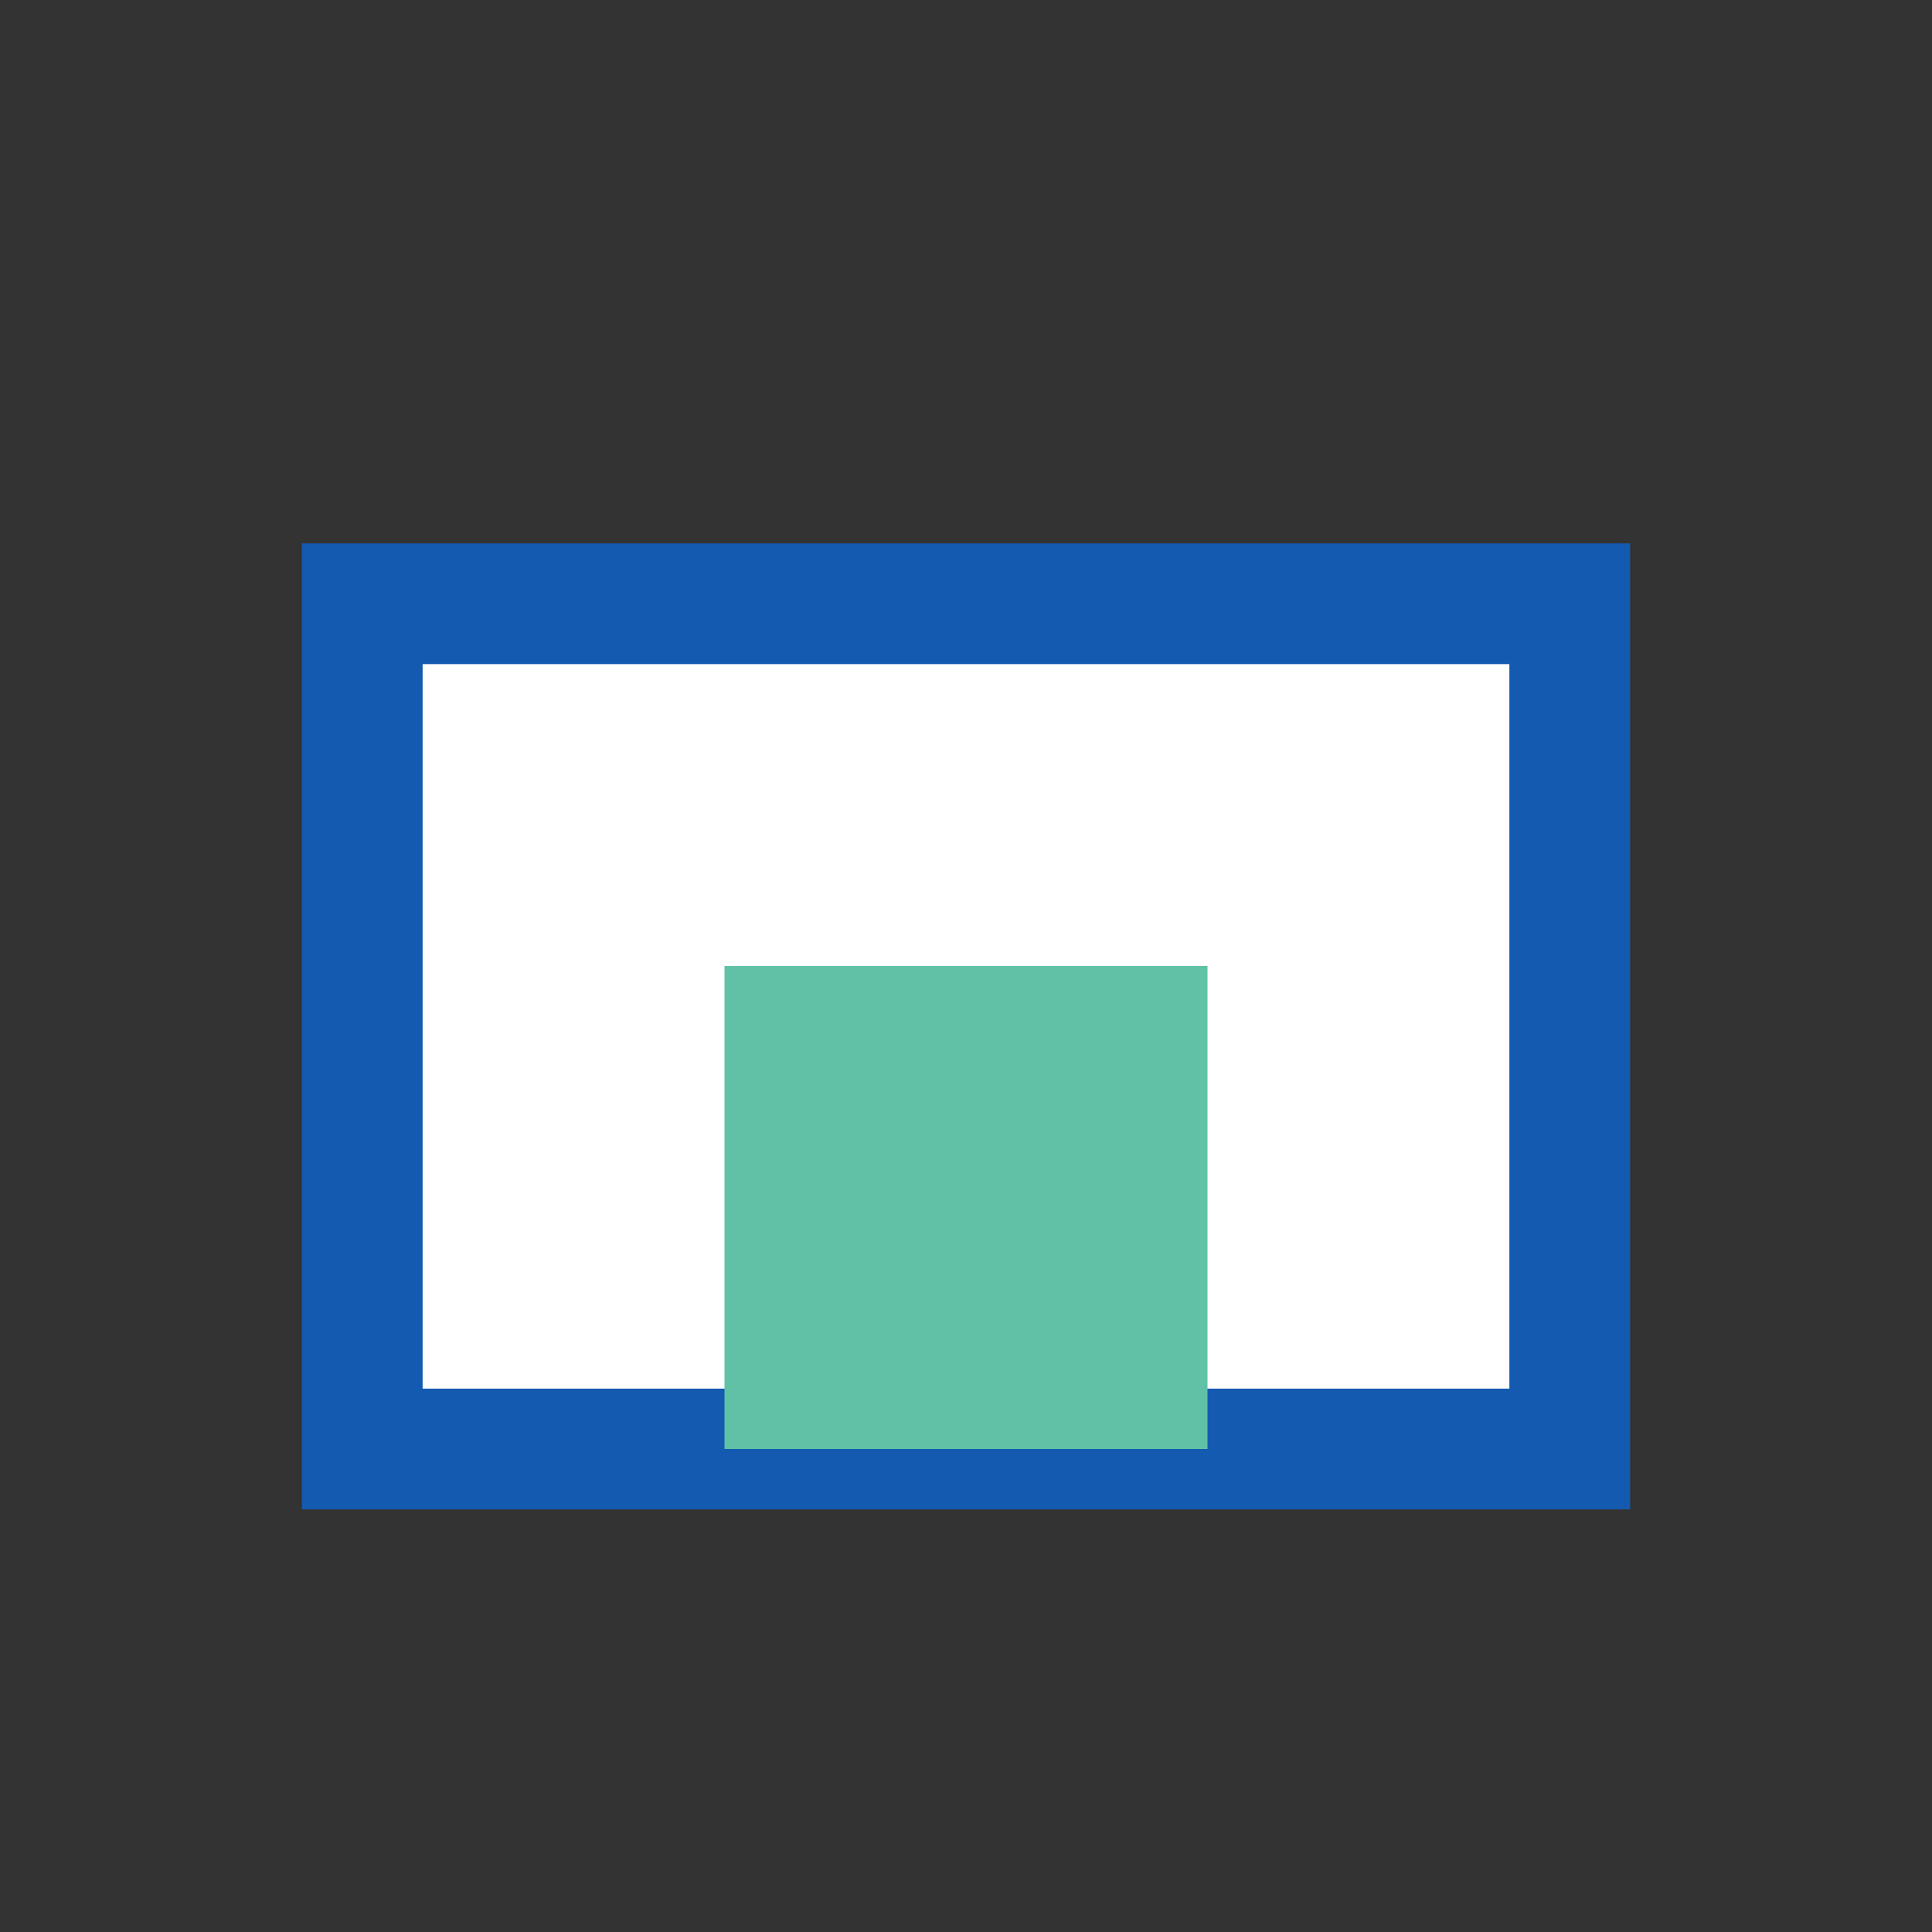
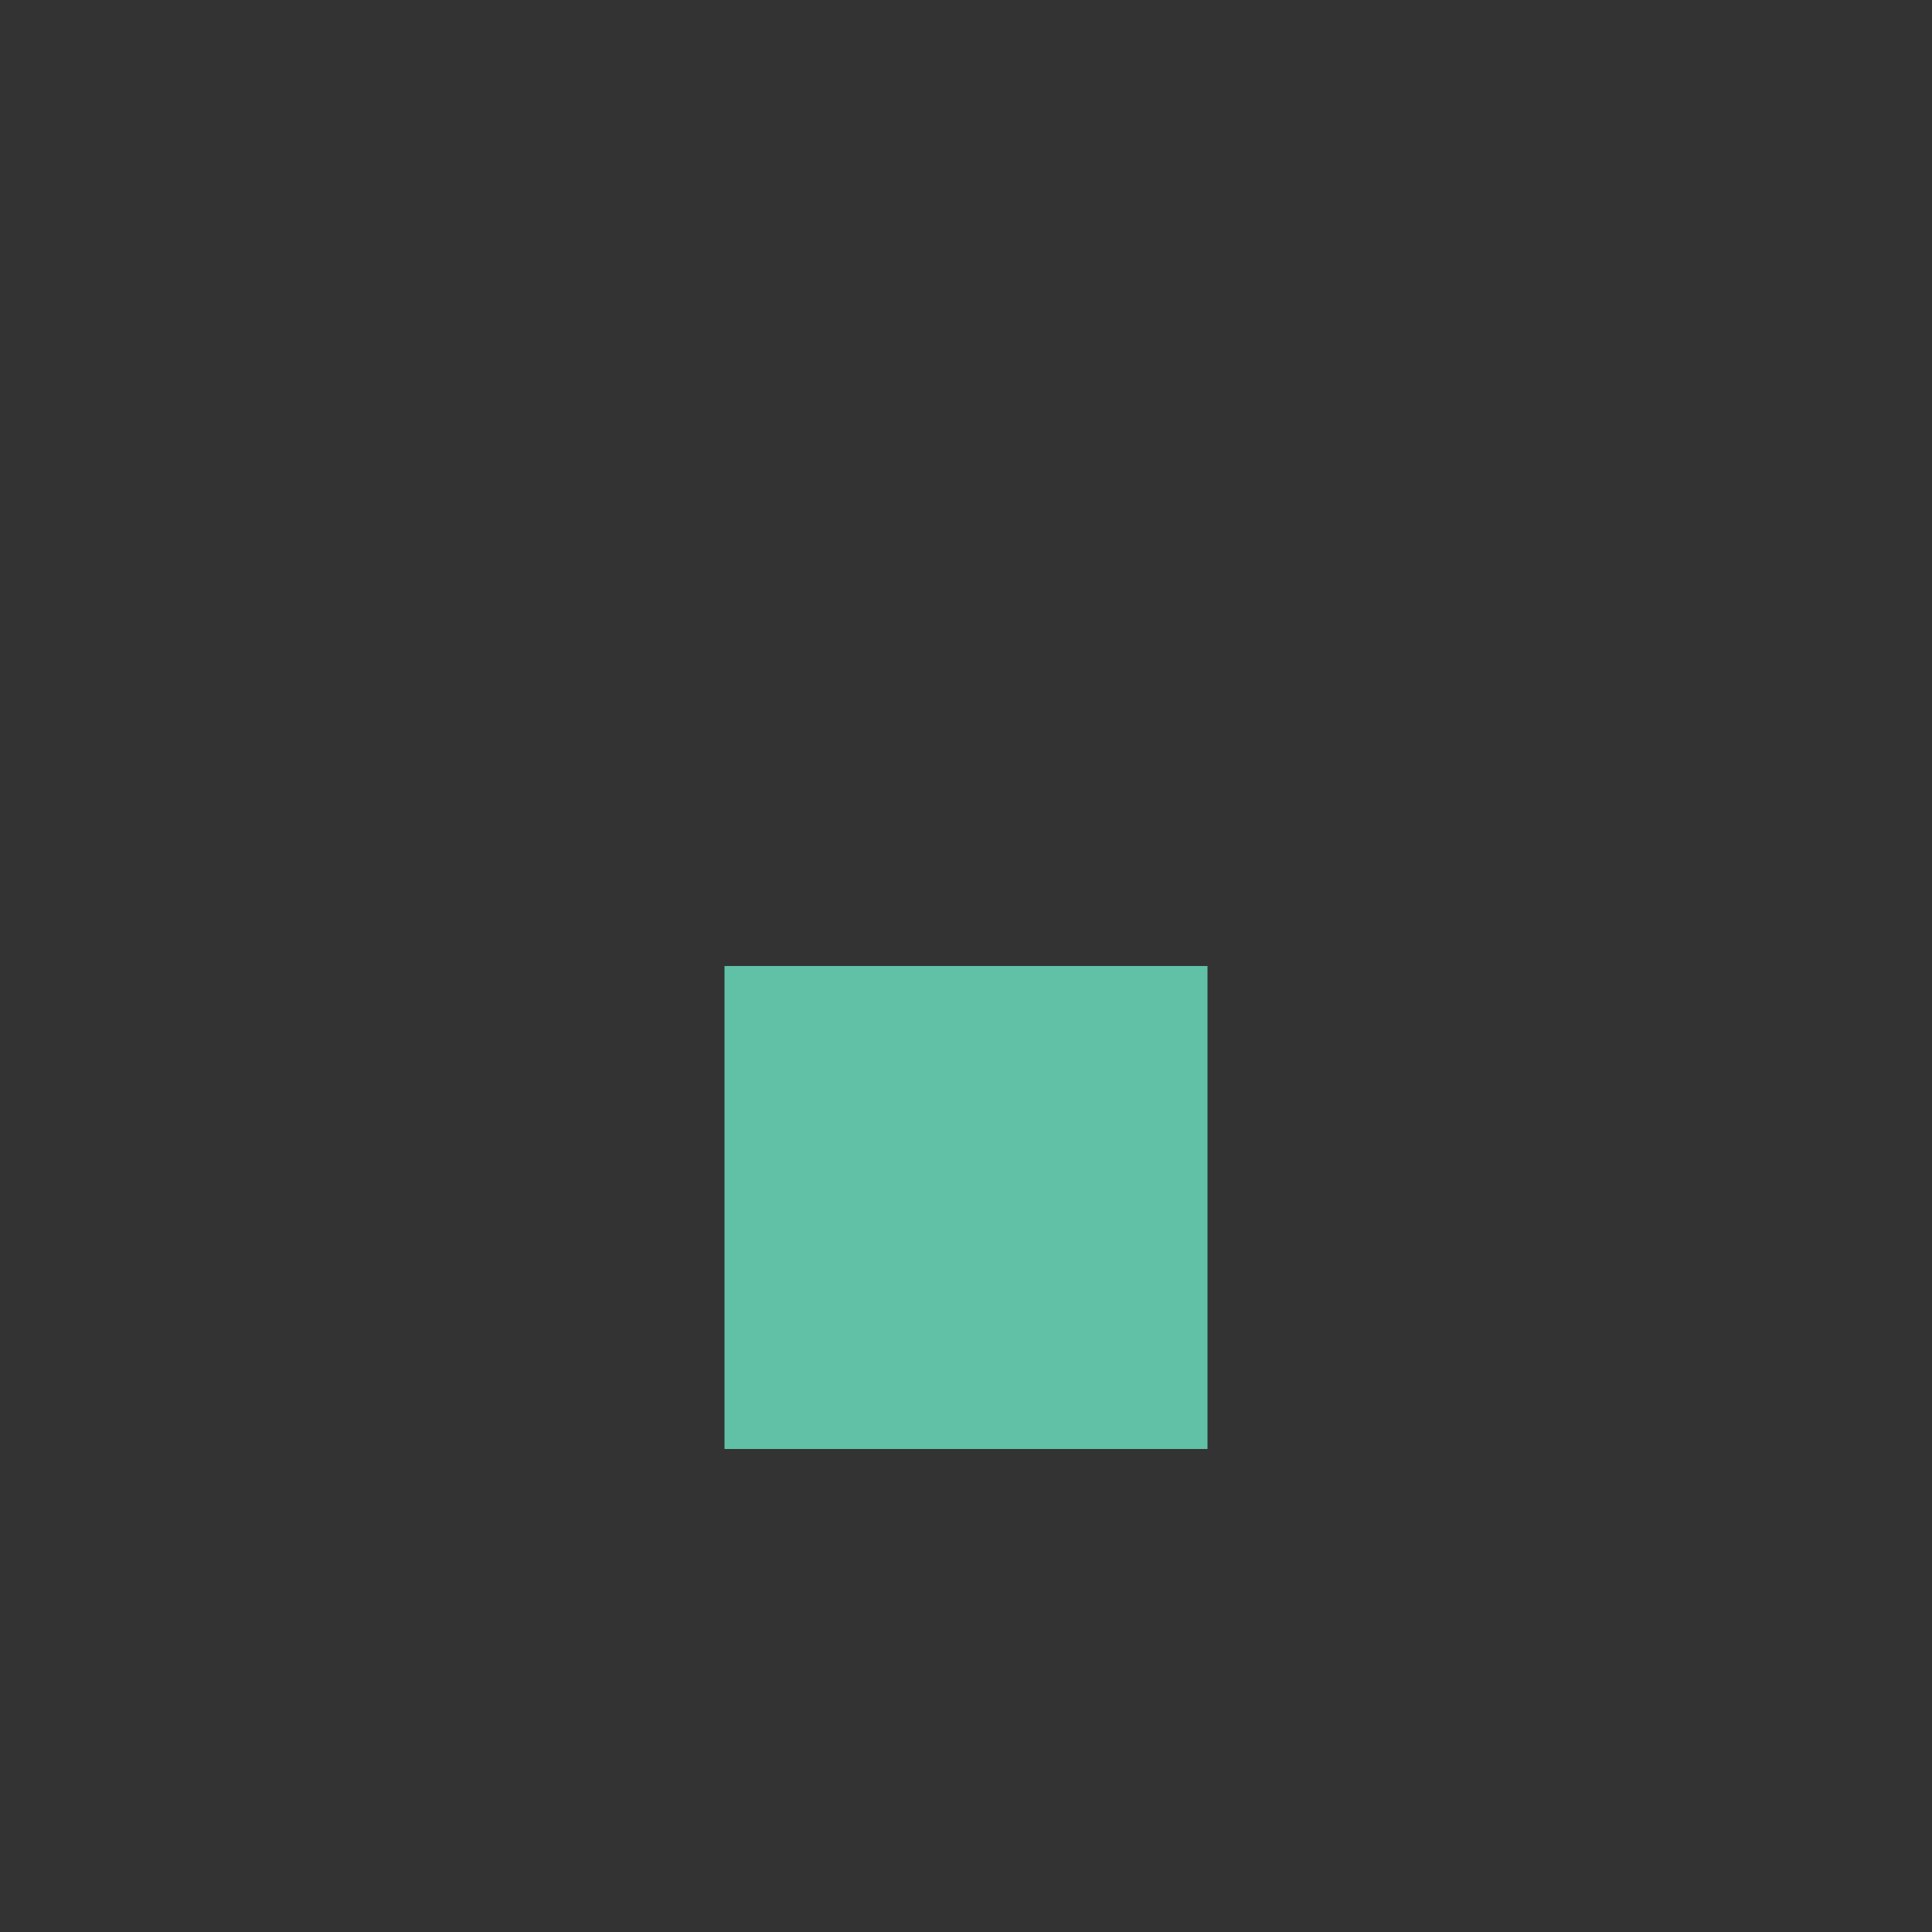
<svg xmlns="http://www.w3.org/2000/svg" width="32" height="32" viewBox="0 0 32 32">
  <rect x="0" y="0" width="32" height="32" fill="#333333" stroke="none" />
-   <rect x="6" y="10" width="20" height="14" fill="#fff" stroke="#145AB1" stroke-width="2" />
  <rect x="12" y="16" width="8" height="8" fill="#60C1A6" />
</svg>